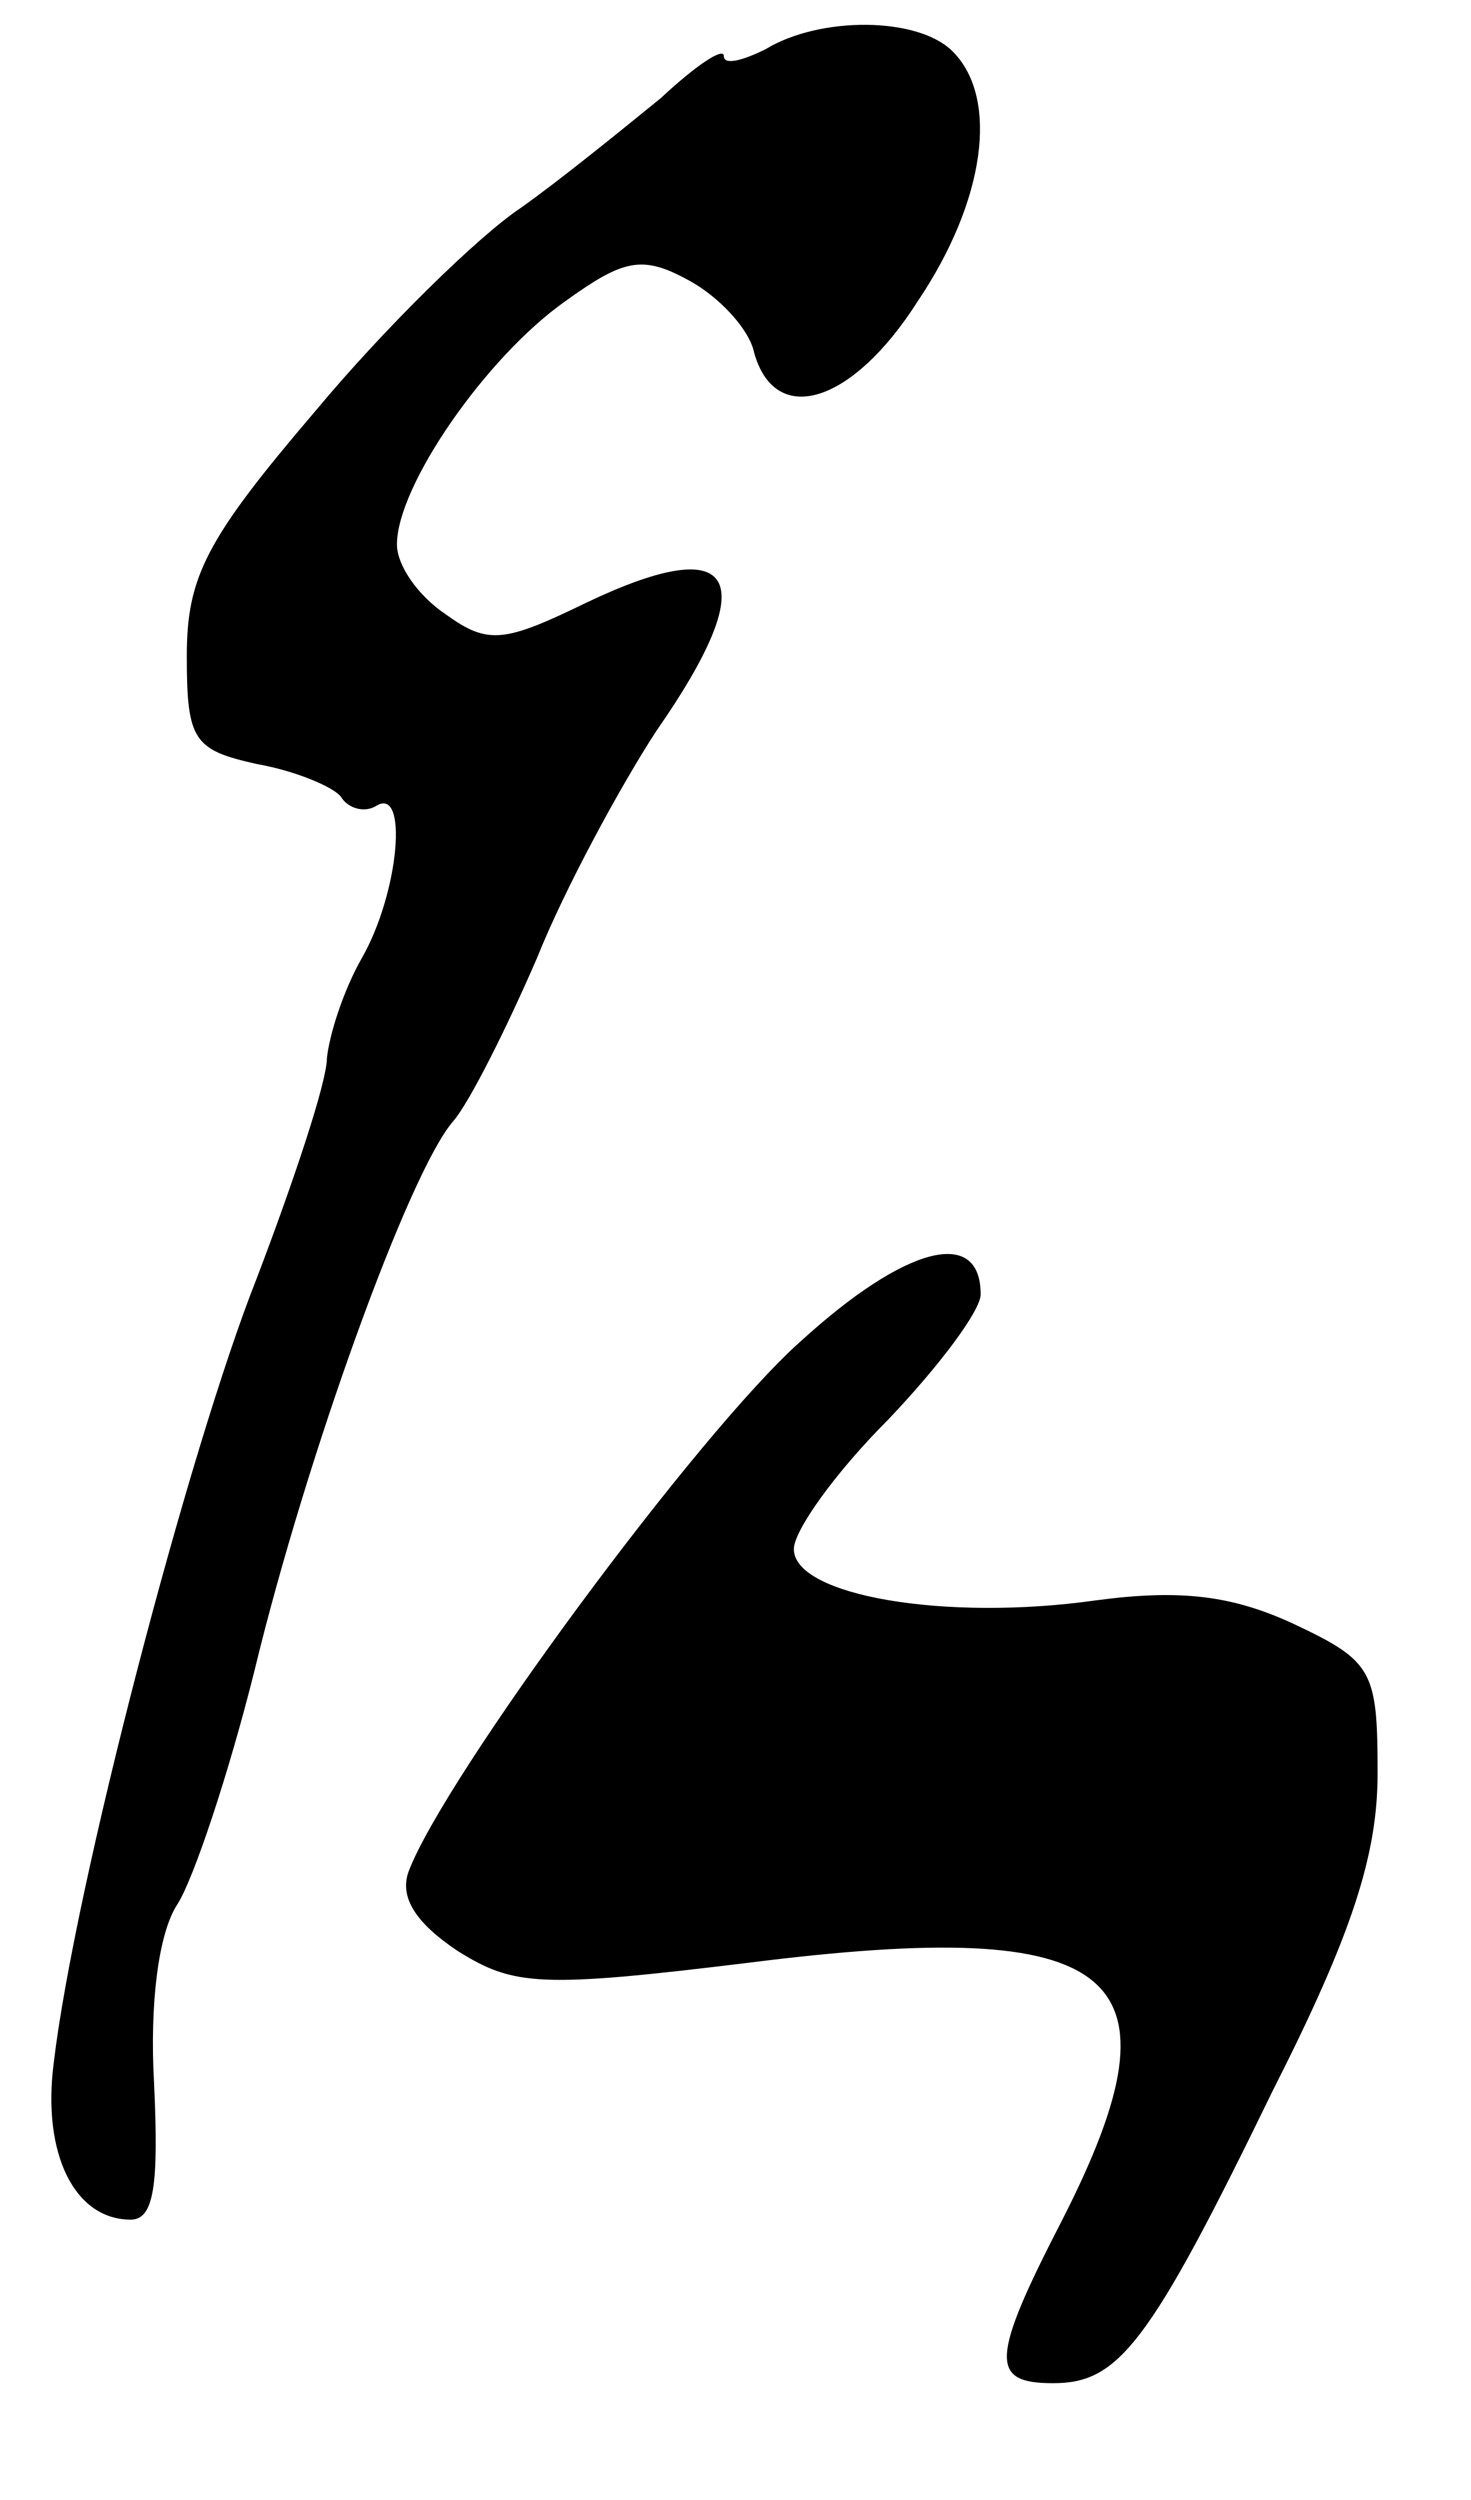
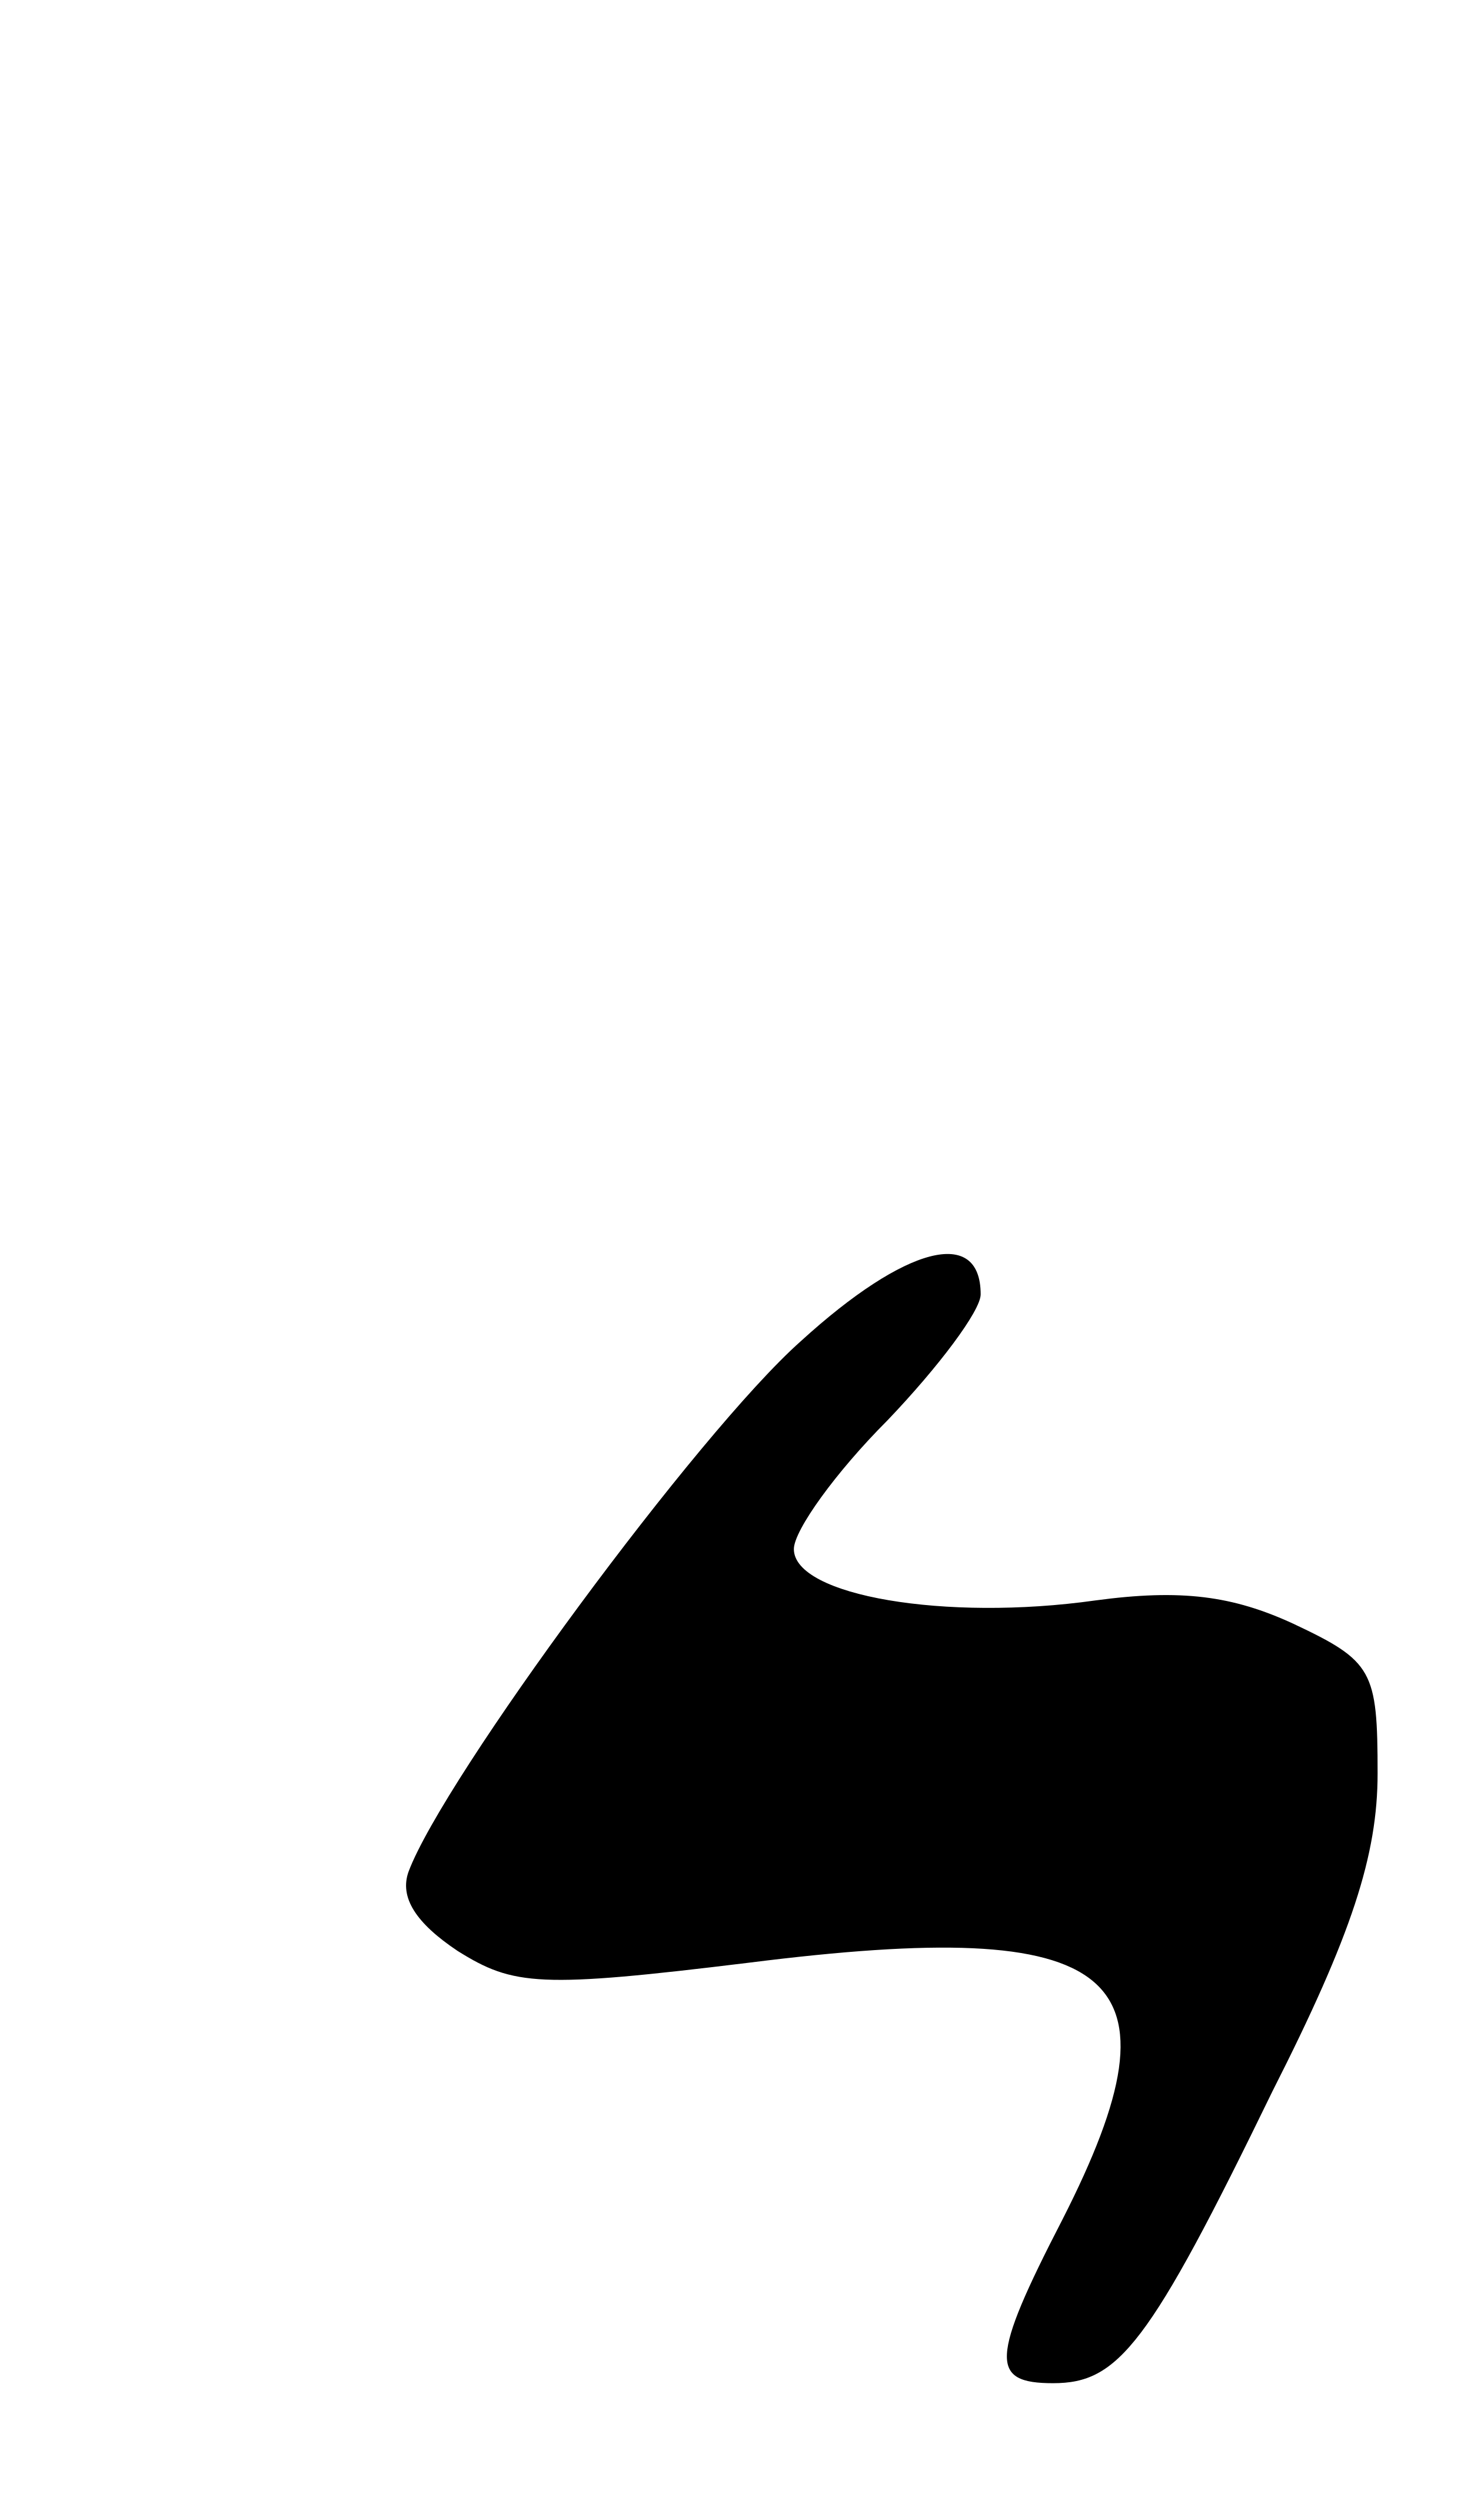
<svg xmlns="http://www.w3.org/2000/svg" version="1.0" width="63pt" height="107pt" viewBox="0 0 63 107" preserveAspectRatio="xMidYMid meet">
  <g transform="translate(0,107) scale(0.1,-0.1)" fill="#000000" stroke="none">
-     <path d="M328 1049 c-10 -5 -18 -7 -18 -3 0 4 -12 -4 -27 -18 -16 -13 -43 -35 -60 -47 -18 -12 -58 -51 -88 -87 -47 -55 -55 -71 -55 -105 0 -36 3 -40 30 -46 17 -3 33 -10 36 -14 3 -5 10 -7 15 -4 14 9 10 -37 -6 -65 -8 -14 -14 -33 -15 -43 0 -10 -14 -52 -30 -94 -29 -73 -78 -260 -87 -336 -5 -39 9 -67 33 -67 10 0 12 15 10 58 -2 35 2 65 10 77 7 11 22 56 33 100 22 91 66 213 85 235 7 8 23 40 36 70 12 30 36 74 51 97 46 66 35 86 -30 55 -35 -17 -42 -18 -60 -5 -12 8 -21 21 -21 30 0 25 38 80 72 104 25 18 33 20 53 9 13 -7 26 -21 28 -31 9 -32 42 -22 70 22 29 43 35 87 15 107 -15 15 -57 15 -80 1z" />
    <path d="M343 496 c-44 -39 -153 -187 -168 -227 -4 -11 3 -22 21 -34 24 -15 35 -16 125 -5 159 20 188 -4 134 -110 -31 -60 -31 -70 -4 -70 28 0 41 16 94 125 34 67 45 101 45 136 0 44 -2 48 -36 64 -26 12 -48 15 -85 10 -64 -9 -129 2 -129 22 0 8 18 33 40 55 22 23 40 47 40 54 0 29 -32 21 -77 -20z" />
  </g>
</svg>